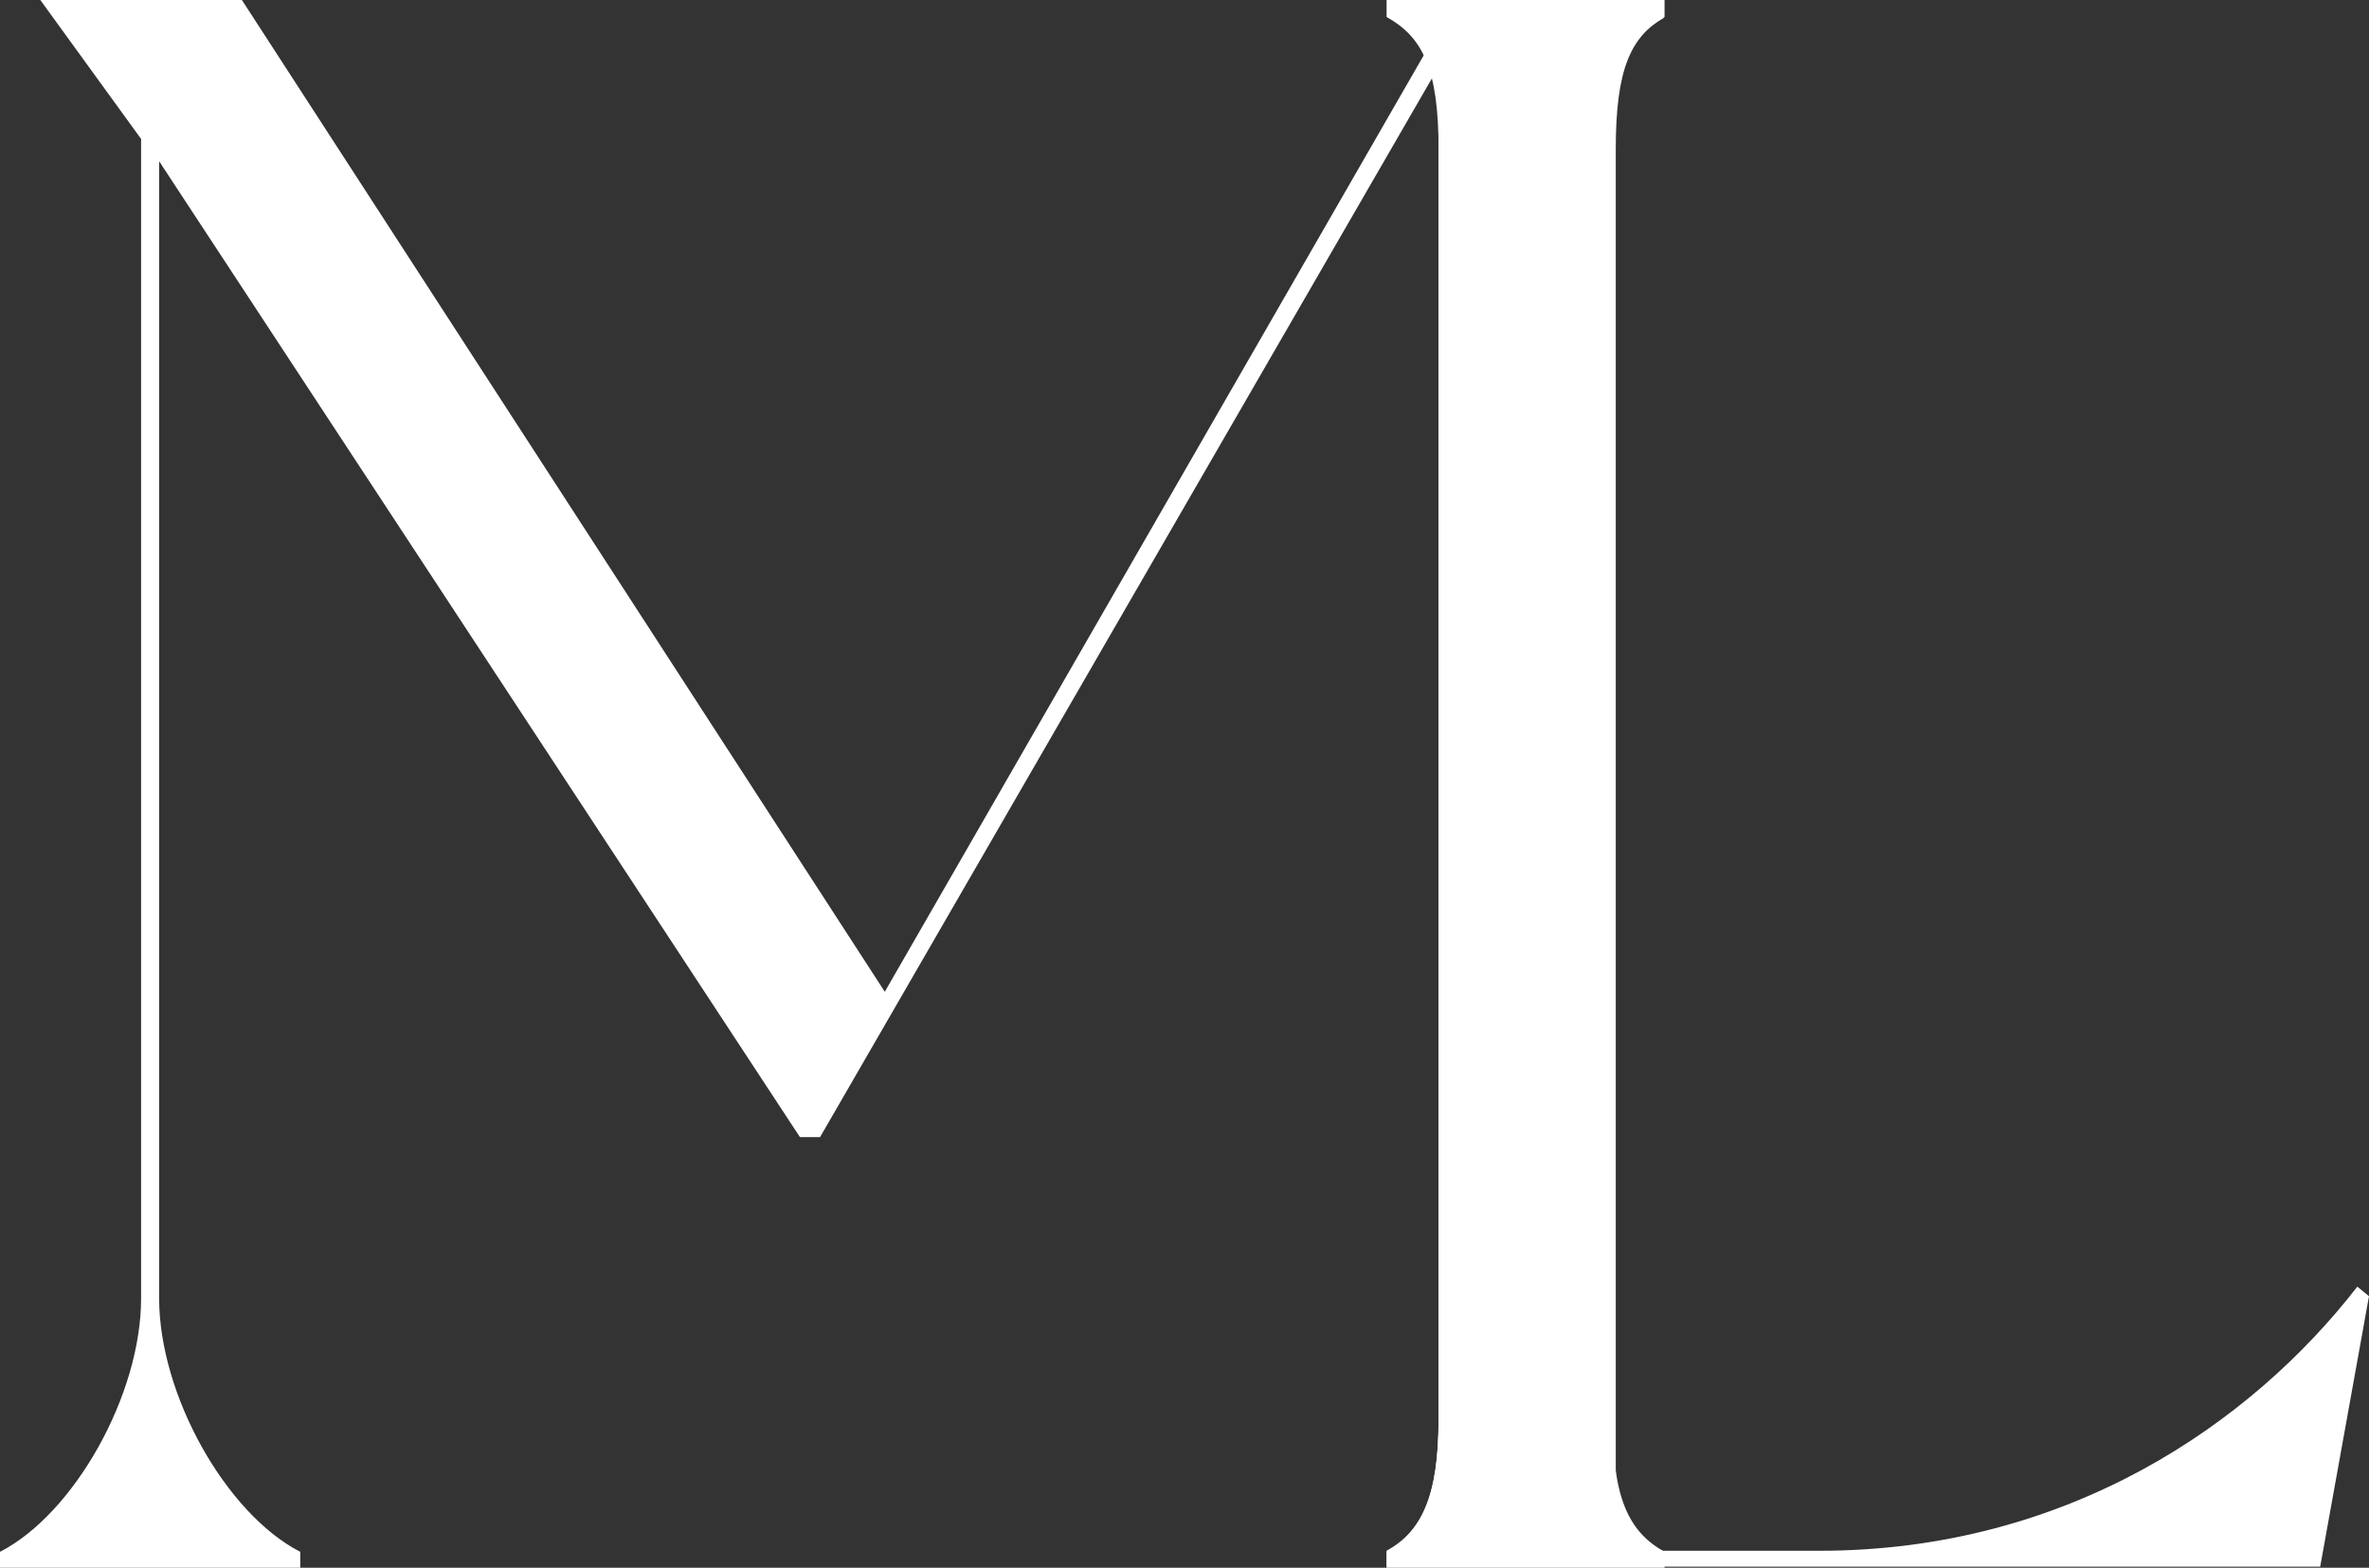
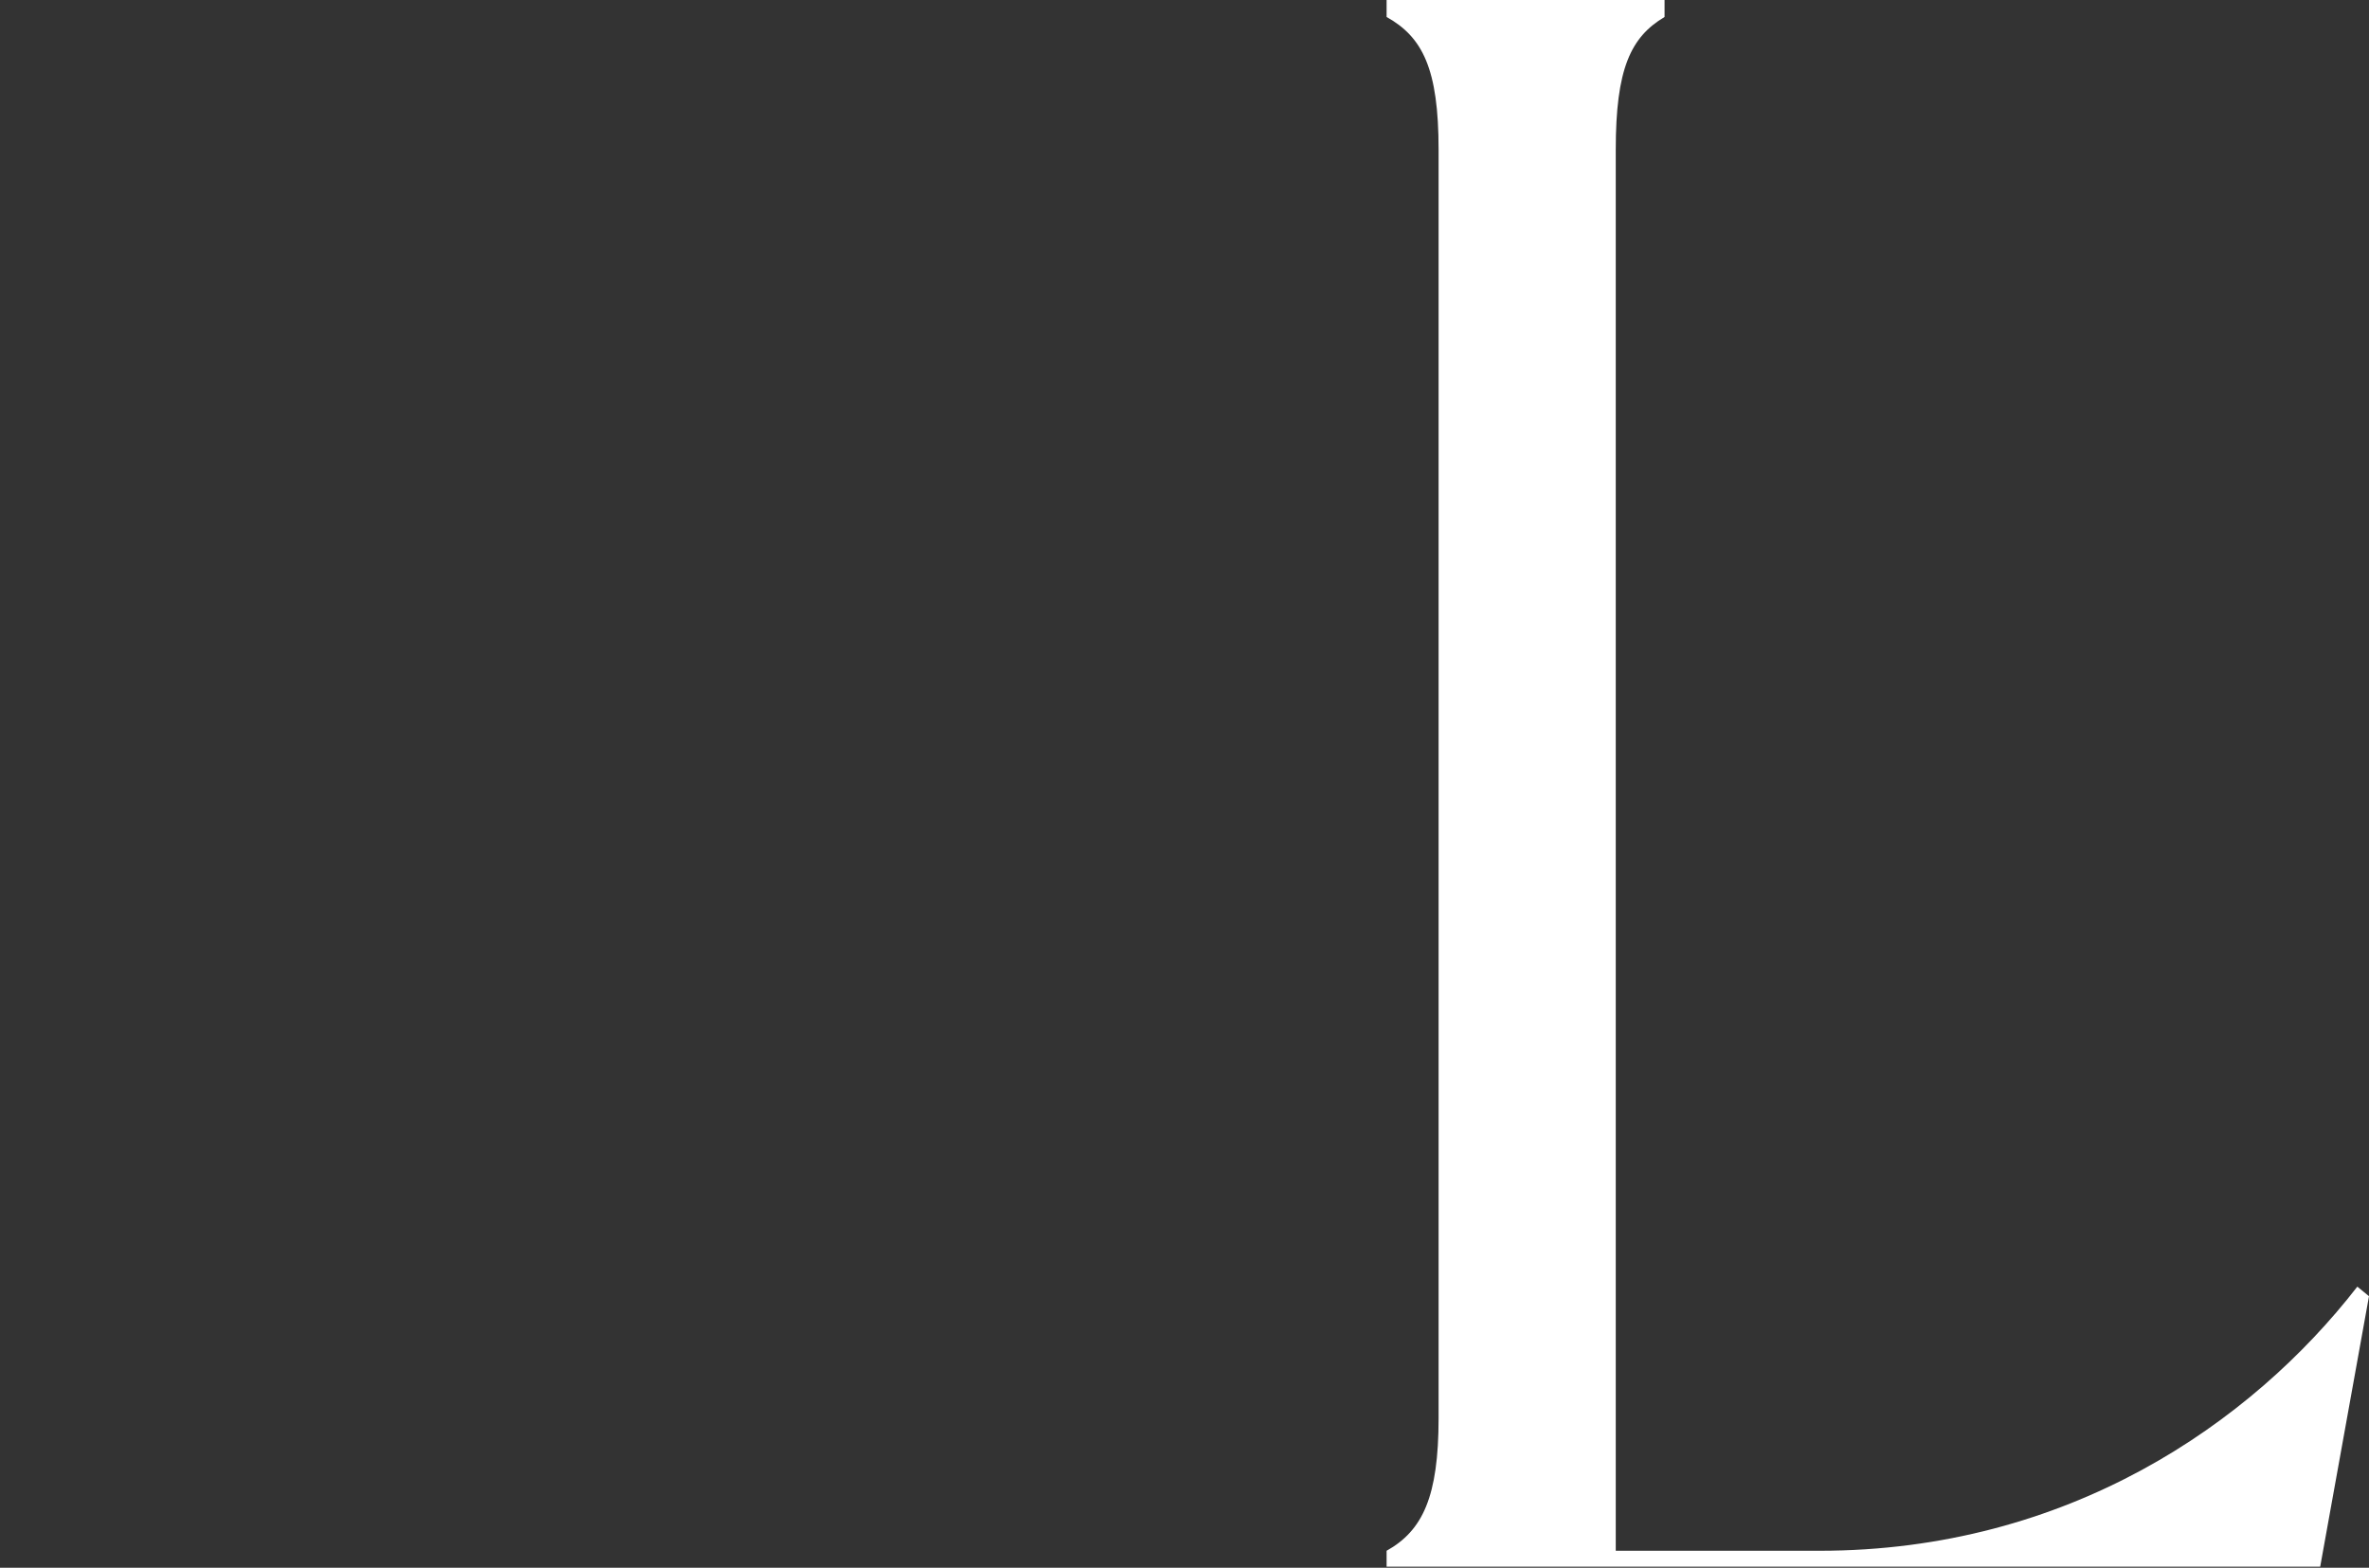
<svg xmlns="http://www.w3.org/2000/svg" version="1.1" id="Layer_1" x="0px" y="0px" viewBox="0 0 223.3 147.8" style="enable-background:new 0 0 223.3 147.8;" xml:space="preserve">
  <rect x="0" y="0" width="223.3" height="147.8" fill="#333333" stroke="none" />
  <style type="text/css">
	.st0{fill:#FFFFFF;}
</style>
  <g>
-     <path class="st0" d="M152,14.1v119.7c0,7.4,1.5,10.6,4.9,12.5c0,0.4,0,1.5,0,1.5h-26.2c0,0,0-1.1,0-1.5c3.2-1.9,4.9-5.1,4.9-12.5   V6.3L77.3,107.2h-1.9L15,15.2v107.2c0,9.1,6.3,20.3,13.3,23.9c0,0.4,0,1.5,0,1.5H0c0,0,0-1.1,0-1.5c7-3.6,13.3-14.8,13.3-23.9V13.1   L3.8,0h19l60.6,93.5L137.2,0h19.6c0,0,0,1.3,0,1.7C153.5,3.6,152,6.5,152,14.1z" />
    <path class="st0" d="M223.3,122.2l-4.6,25.5h-88c0,0,0-1.1,0-1.5c3.4-1.9,4.9-5.1,4.9-12.5V14.1c0-7.6-1.5-10.6-4.9-12.5   c0-0.4,0-1.7,0-1.7h26.2c0,0,0,1.3,0,1.7c-3.2,1.9-4.6,4.9-4.6,12.5v132.1h19.2c23.4,0,40.7-12,50.7-24.9L223.3,122.2z" />
  </g>
</svg>